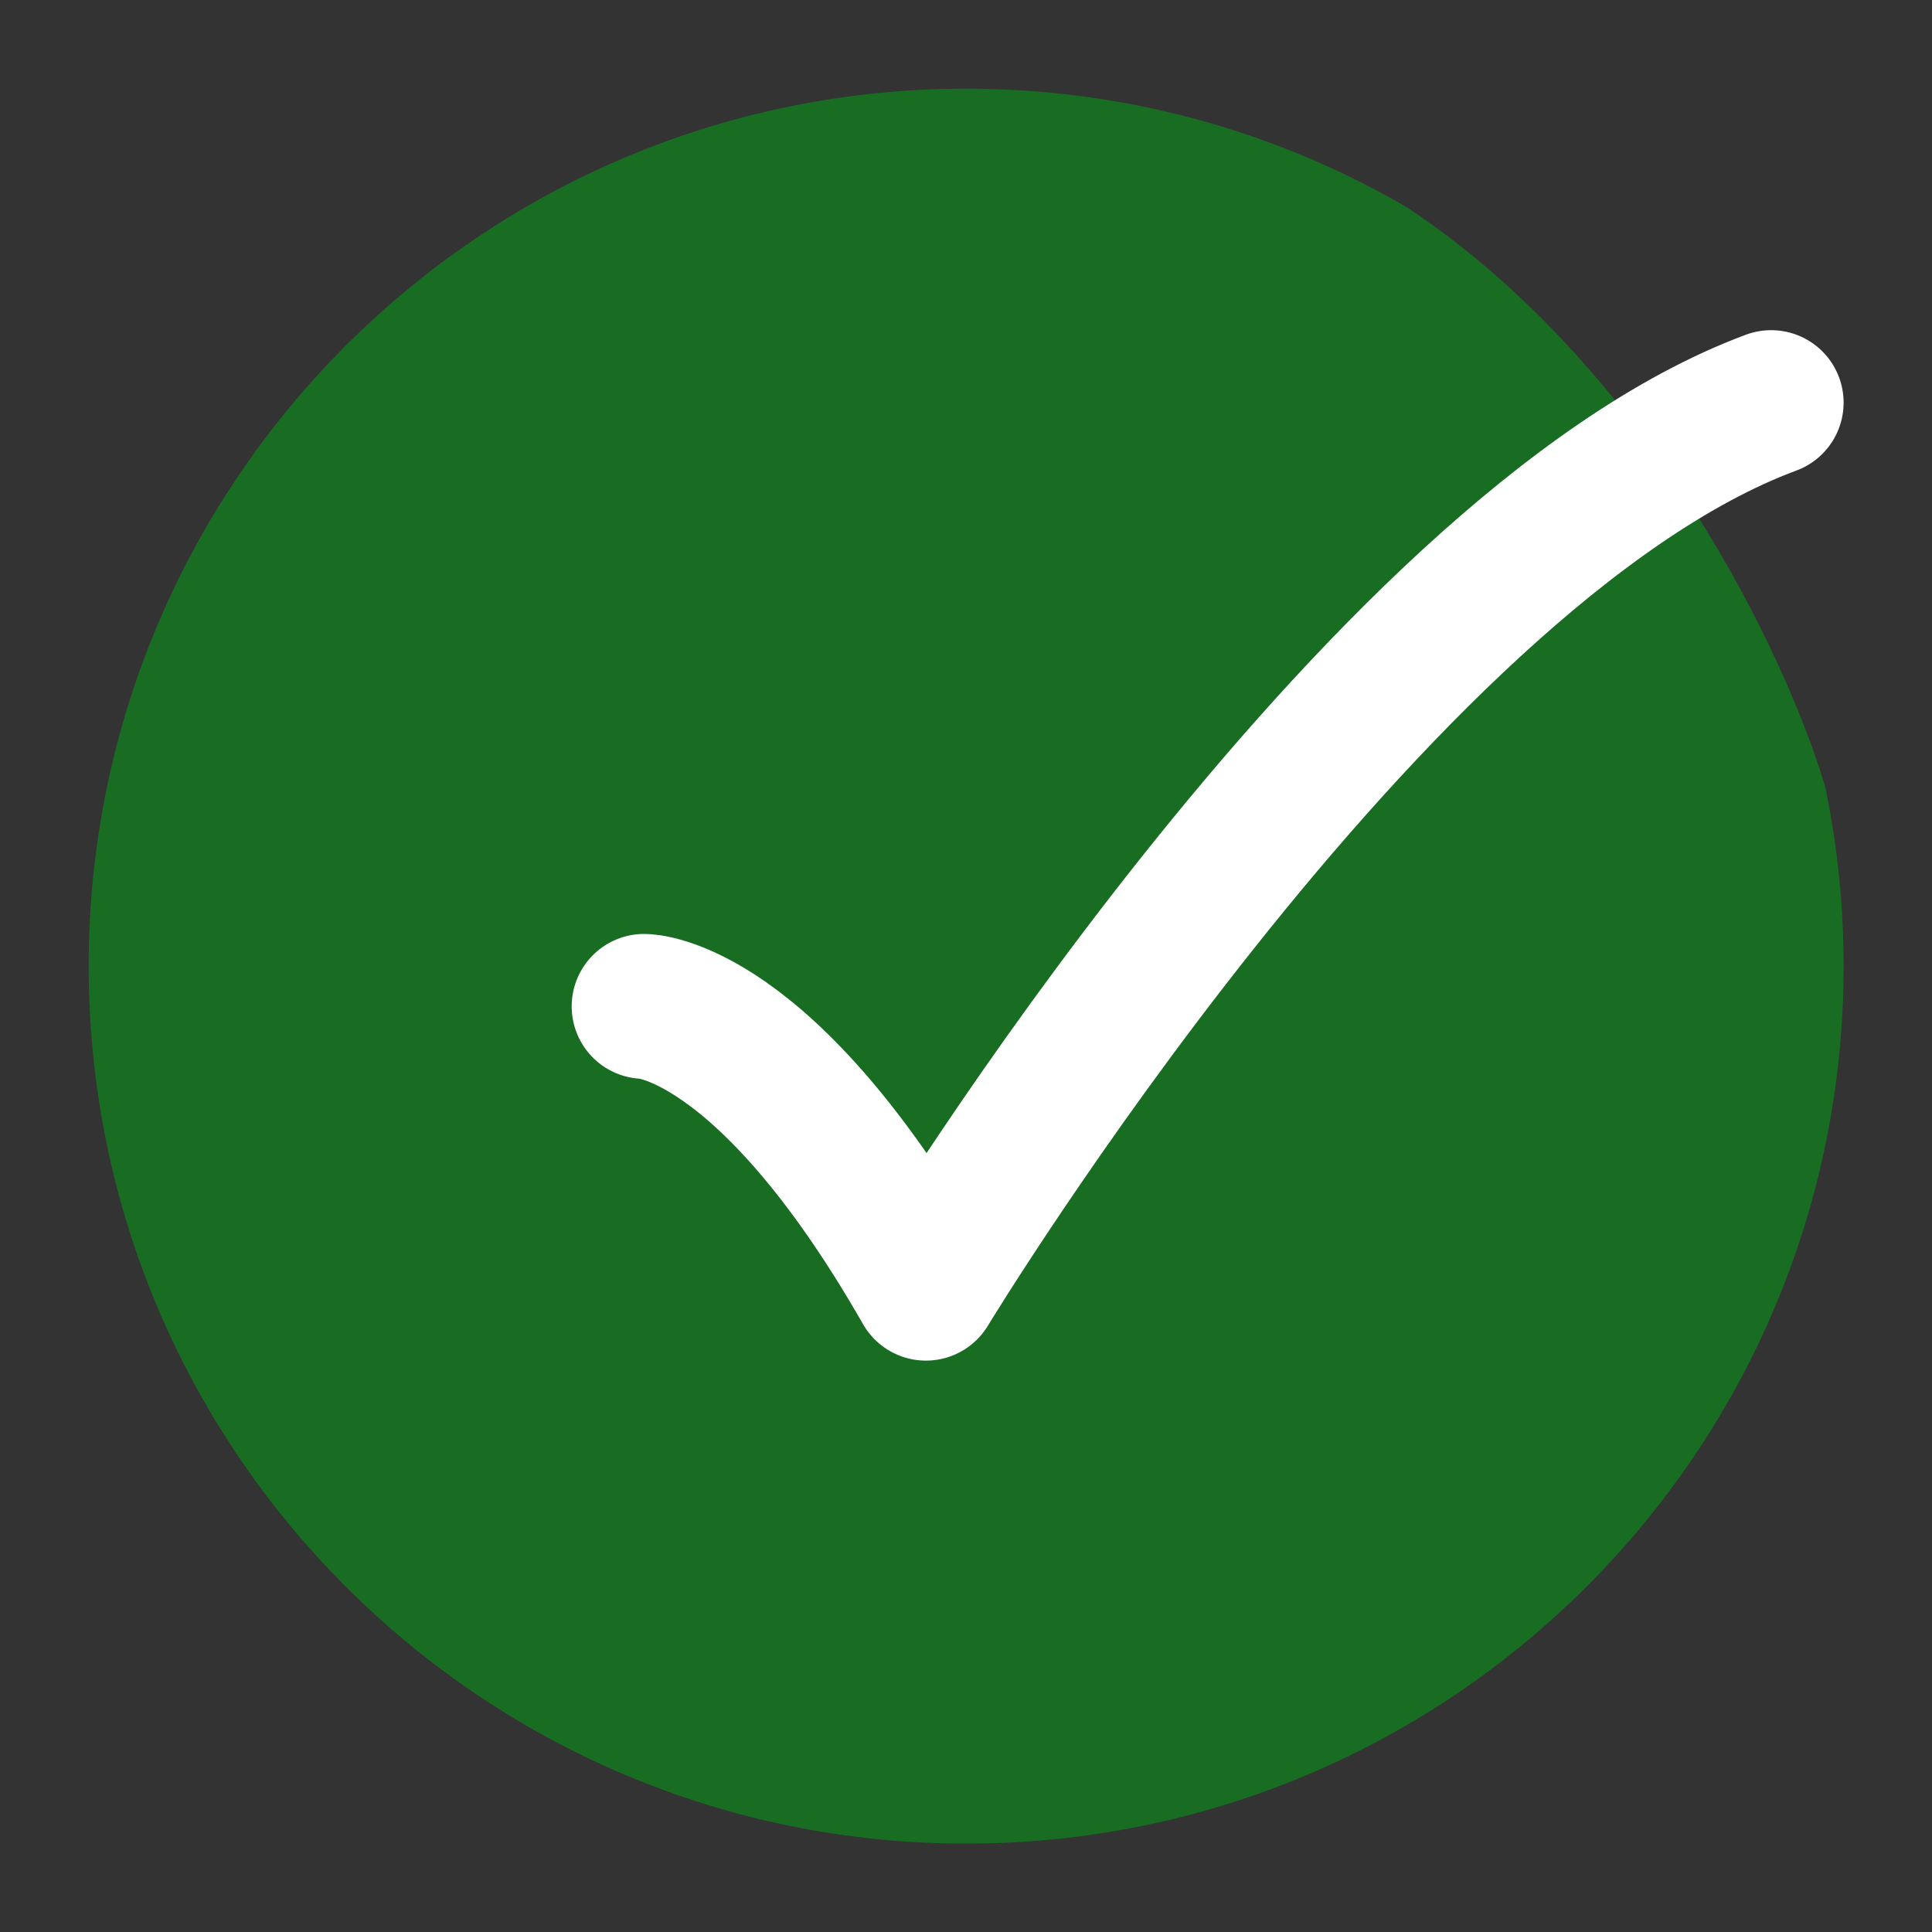
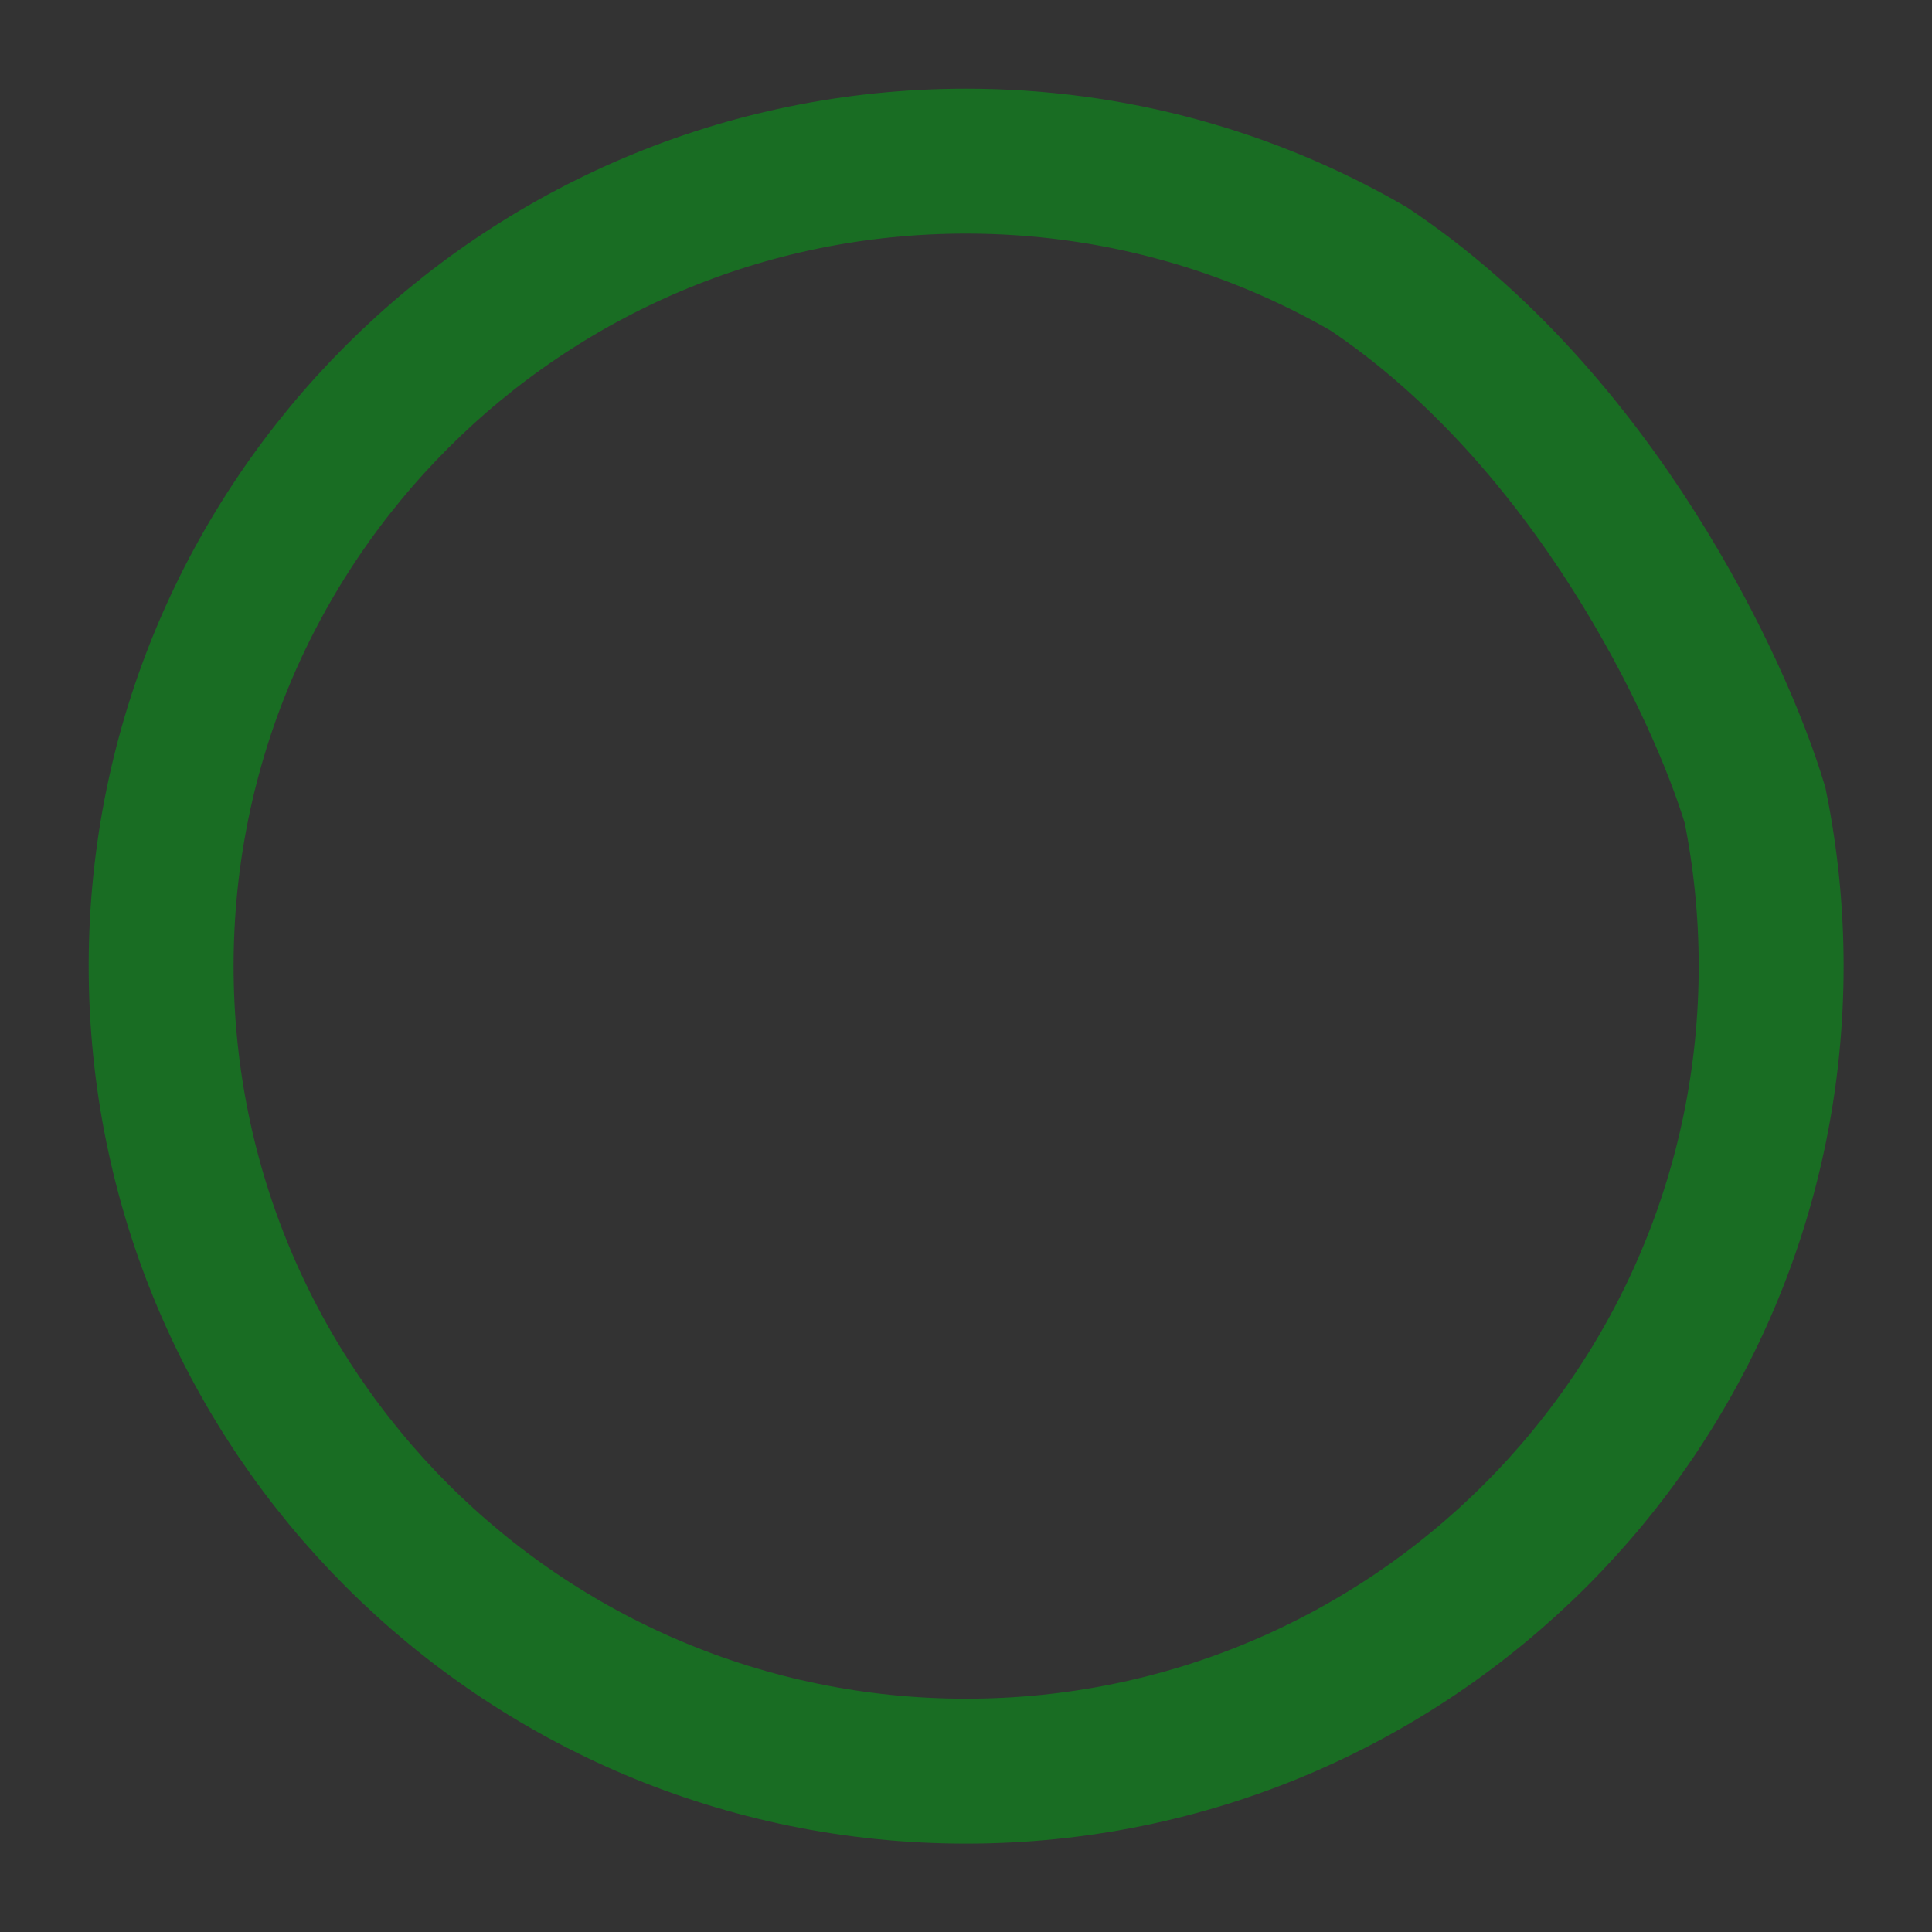
<svg xmlns="http://www.w3.org/2000/svg" width="20" height="20" viewBox="0 0 20 20" fill="none">
  <rect x="0" y="0" width="20" height="20" fill="#333333" stroke="none" />
-   <path d="M14.168 2.783C12.942 2.074 11.519 1.668 10.001 1.668C5.399 1.668 1.668 5.399 1.668 10.001C1.668 14.604 5.399 18.335 10.001 18.335C14.604 18.335 18.335 14.604 18.335 10.001C18.335 9.431 18.277 8.873 18.168 8.335" fill="#196D23" />
  <path d="M14.168 2.783C12.942 2.074 11.519 1.668 10.001 1.668C5.399 1.668 1.668 5.399 1.668 10.001C1.668 14.604 5.399 18.335 10.001 18.335C14.604 18.335 18.335 14.604 18.335 10.001C18.335 9.431 18.277 8.873 18.168 8.335C17.807 7.133 16.501 4.341 14.168 2.783Z" stroke="#196D23" stroke-width="1.5" stroke-linecap="round" />
-   <path d="M6.668 10.418C6.668 10.418 7.918 10.418 9.585 13.335C9.585 13.335 14.217 5.696 18.335 4.168" stroke="white" stroke-width="1.5" stroke-linecap="round" stroke-linejoin="round" />
</svg>